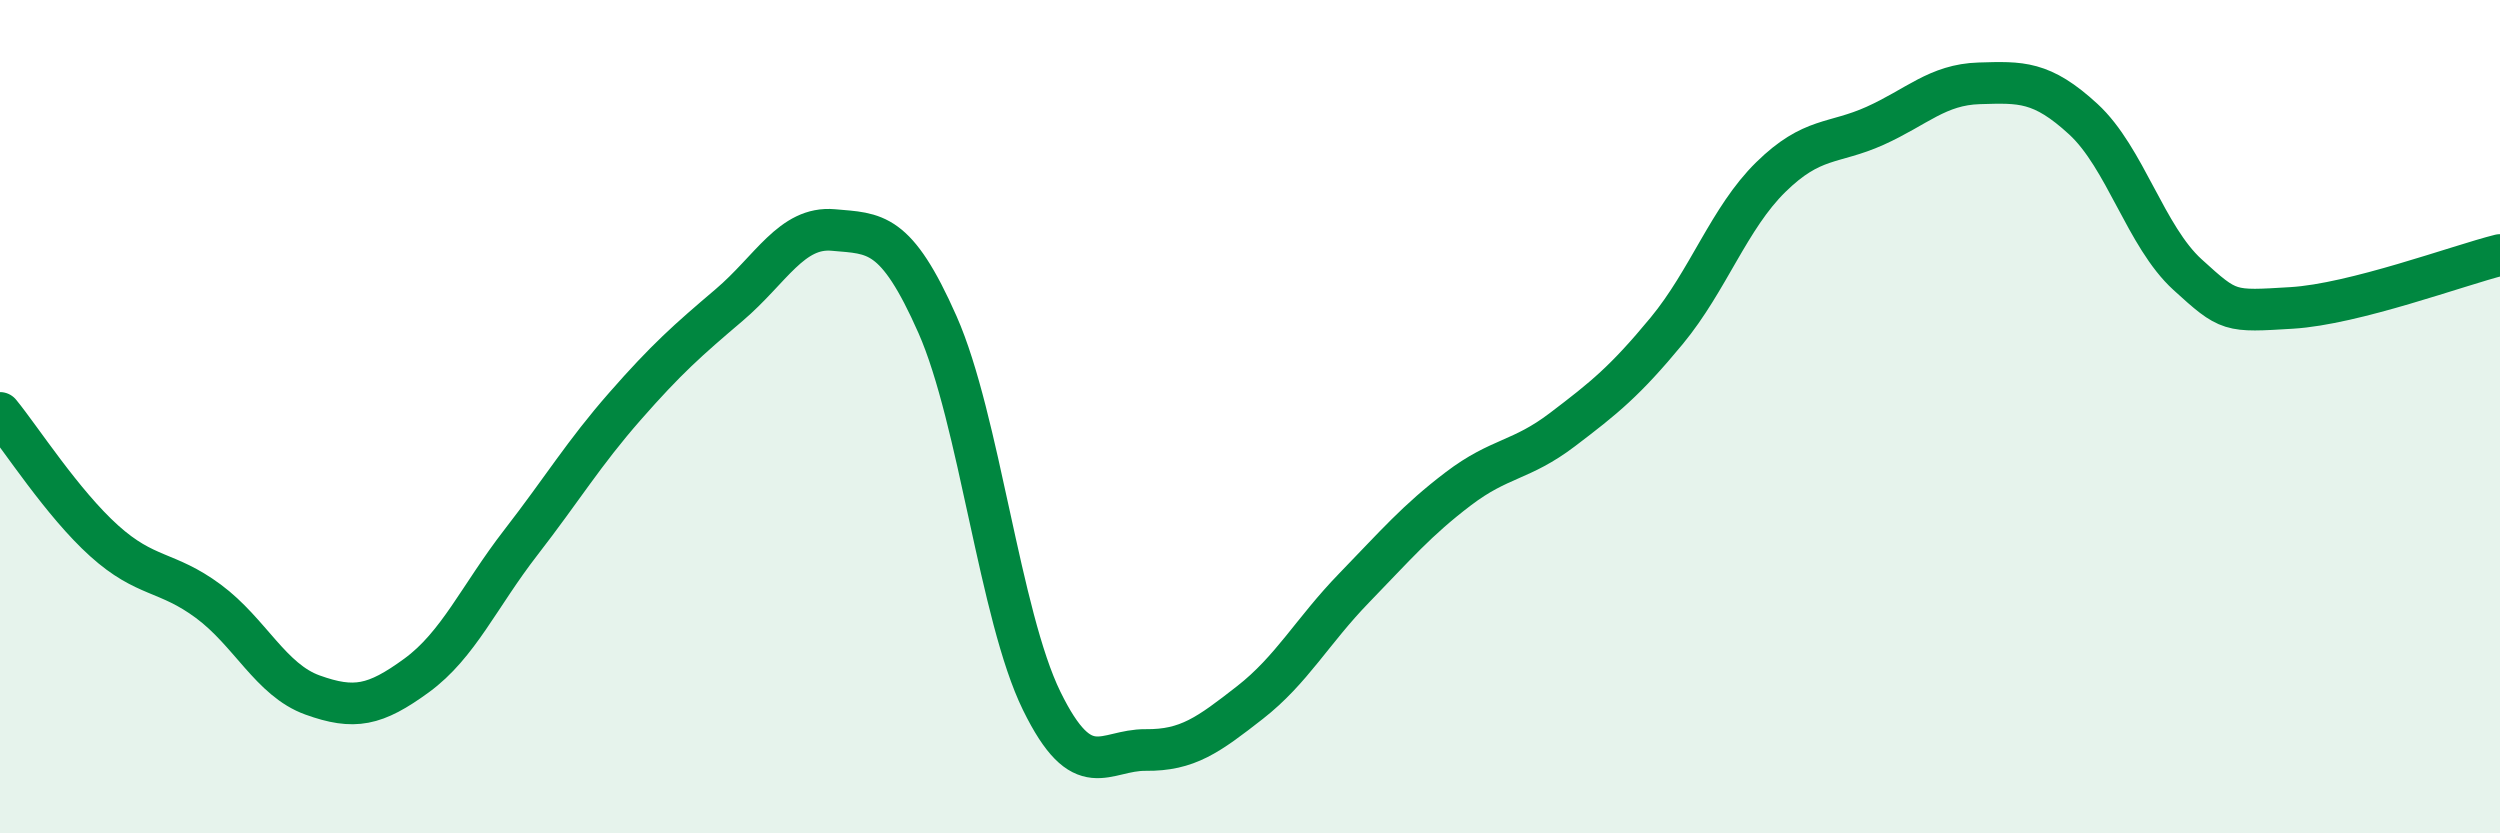
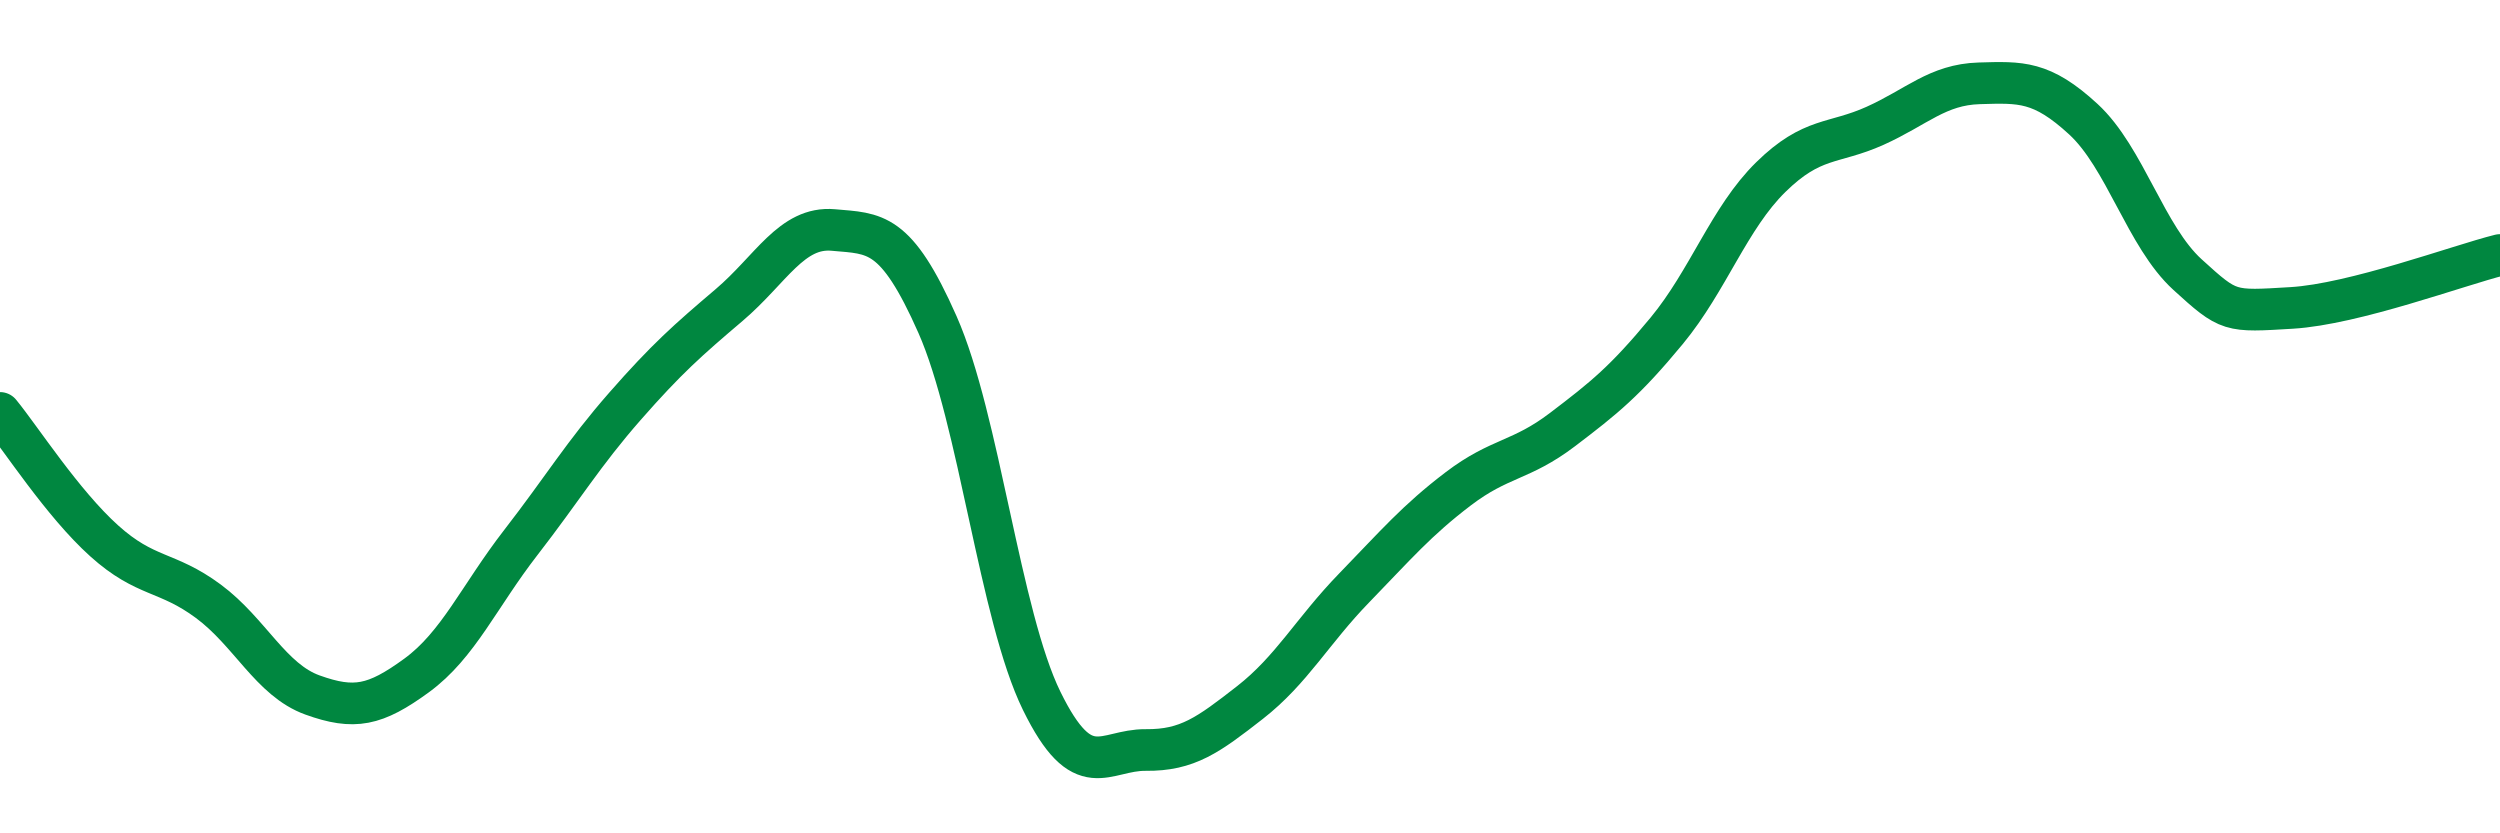
<svg xmlns="http://www.w3.org/2000/svg" width="60" height="20" viewBox="0 0 60 20">
-   <path d="M 0,9.91 C 0.5,10.52 1.5,12.08 2.5,12.98 C 3.5,13.88 4,13.69 5,14.43 C 6,15.17 6.5,16.32 7.5,16.68 C 8.5,17.04 9,16.94 10,16.21 C 11,15.48 11.5,14.31 12.5,13.02 C 13.5,11.73 14,10.89 15,9.75 C 16,8.61 16.5,8.17 17.5,7.32 C 18.5,6.47 19,5.43 20,5.52 C 21,5.61 21.5,5.53 22.5,7.79 C 23.5,10.05 24,14.78 25,16.82 C 26,18.86 26.5,17.99 27.5,18 C 28.5,18.01 29,17.64 30,16.86 C 31,16.08 31.5,15.14 32.5,14.11 C 33.5,13.08 34,12.49 35,11.73 C 36,10.97 36.5,11.07 37.5,10.31 C 38.5,9.55 39,9.15 40,7.94 C 41,6.73 41.5,5.23 42.5,4.25 C 43.5,3.27 44,3.47 45,3.02 C 46,2.57 46.5,2.03 47.5,2 C 48.5,1.97 49,1.94 50,2.86 C 51,3.78 51.5,5.68 52.5,6.59 C 53.5,7.5 53.5,7.48 55,7.39 C 56.5,7.3 59,6.37 60,6.12L60 20L0 20Z" fill="#008740" opacity="0.1" stroke-linecap="round" stroke-linejoin="round" />
  <path d="M 0,9.91 C 0.5,10.52 1.5,12.08 2.5,12.98 C 3.5,13.88 4,13.69 5,14.43 C 6,15.17 6.5,16.32 7.5,16.68 C 8.5,17.04 9,16.94 10,16.21 C 11,15.48 11.5,14.31 12.5,13.02 C 13.5,11.73 14,10.89 15,9.75 C 16,8.61 16.5,8.17 17.5,7.32 C 18.5,6.47 19,5.43 20,5.52 C 21,5.61 21.5,5.53 22.5,7.79 C 23.5,10.05 24,14.78 25,16.82 C 26,18.86 26.5,17.99 27.5,18 C 28.5,18.01 29,17.64 30,16.86 C 31,16.08 31.5,15.14 32.5,14.11 C 33.5,13.08 34,12.49 35,11.73 C 36,10.97 36.5,11.07 37.5,10.31 C 38.5,9.55 39,9.15 40,7.94 C 41,6.73 41.5,5.23 42.5,4.25 C 43.5,3.27 44,3.47 45,3.02 C 46,2.57 46.5,2.03 47.5,2 C 48.5,1.97 49,1.94 50,2.86 C 51,3.78 51.5,5.68 52.5,6.59 C 53.5,7.5 53.5,7.48 55,7.39 C 56.5,7.3 59,6.37 60,6.12" stroke="#008740" stroke-width="1" fill="none" stroke-linecap="round" stroke-linejoin="round" />
</svg>